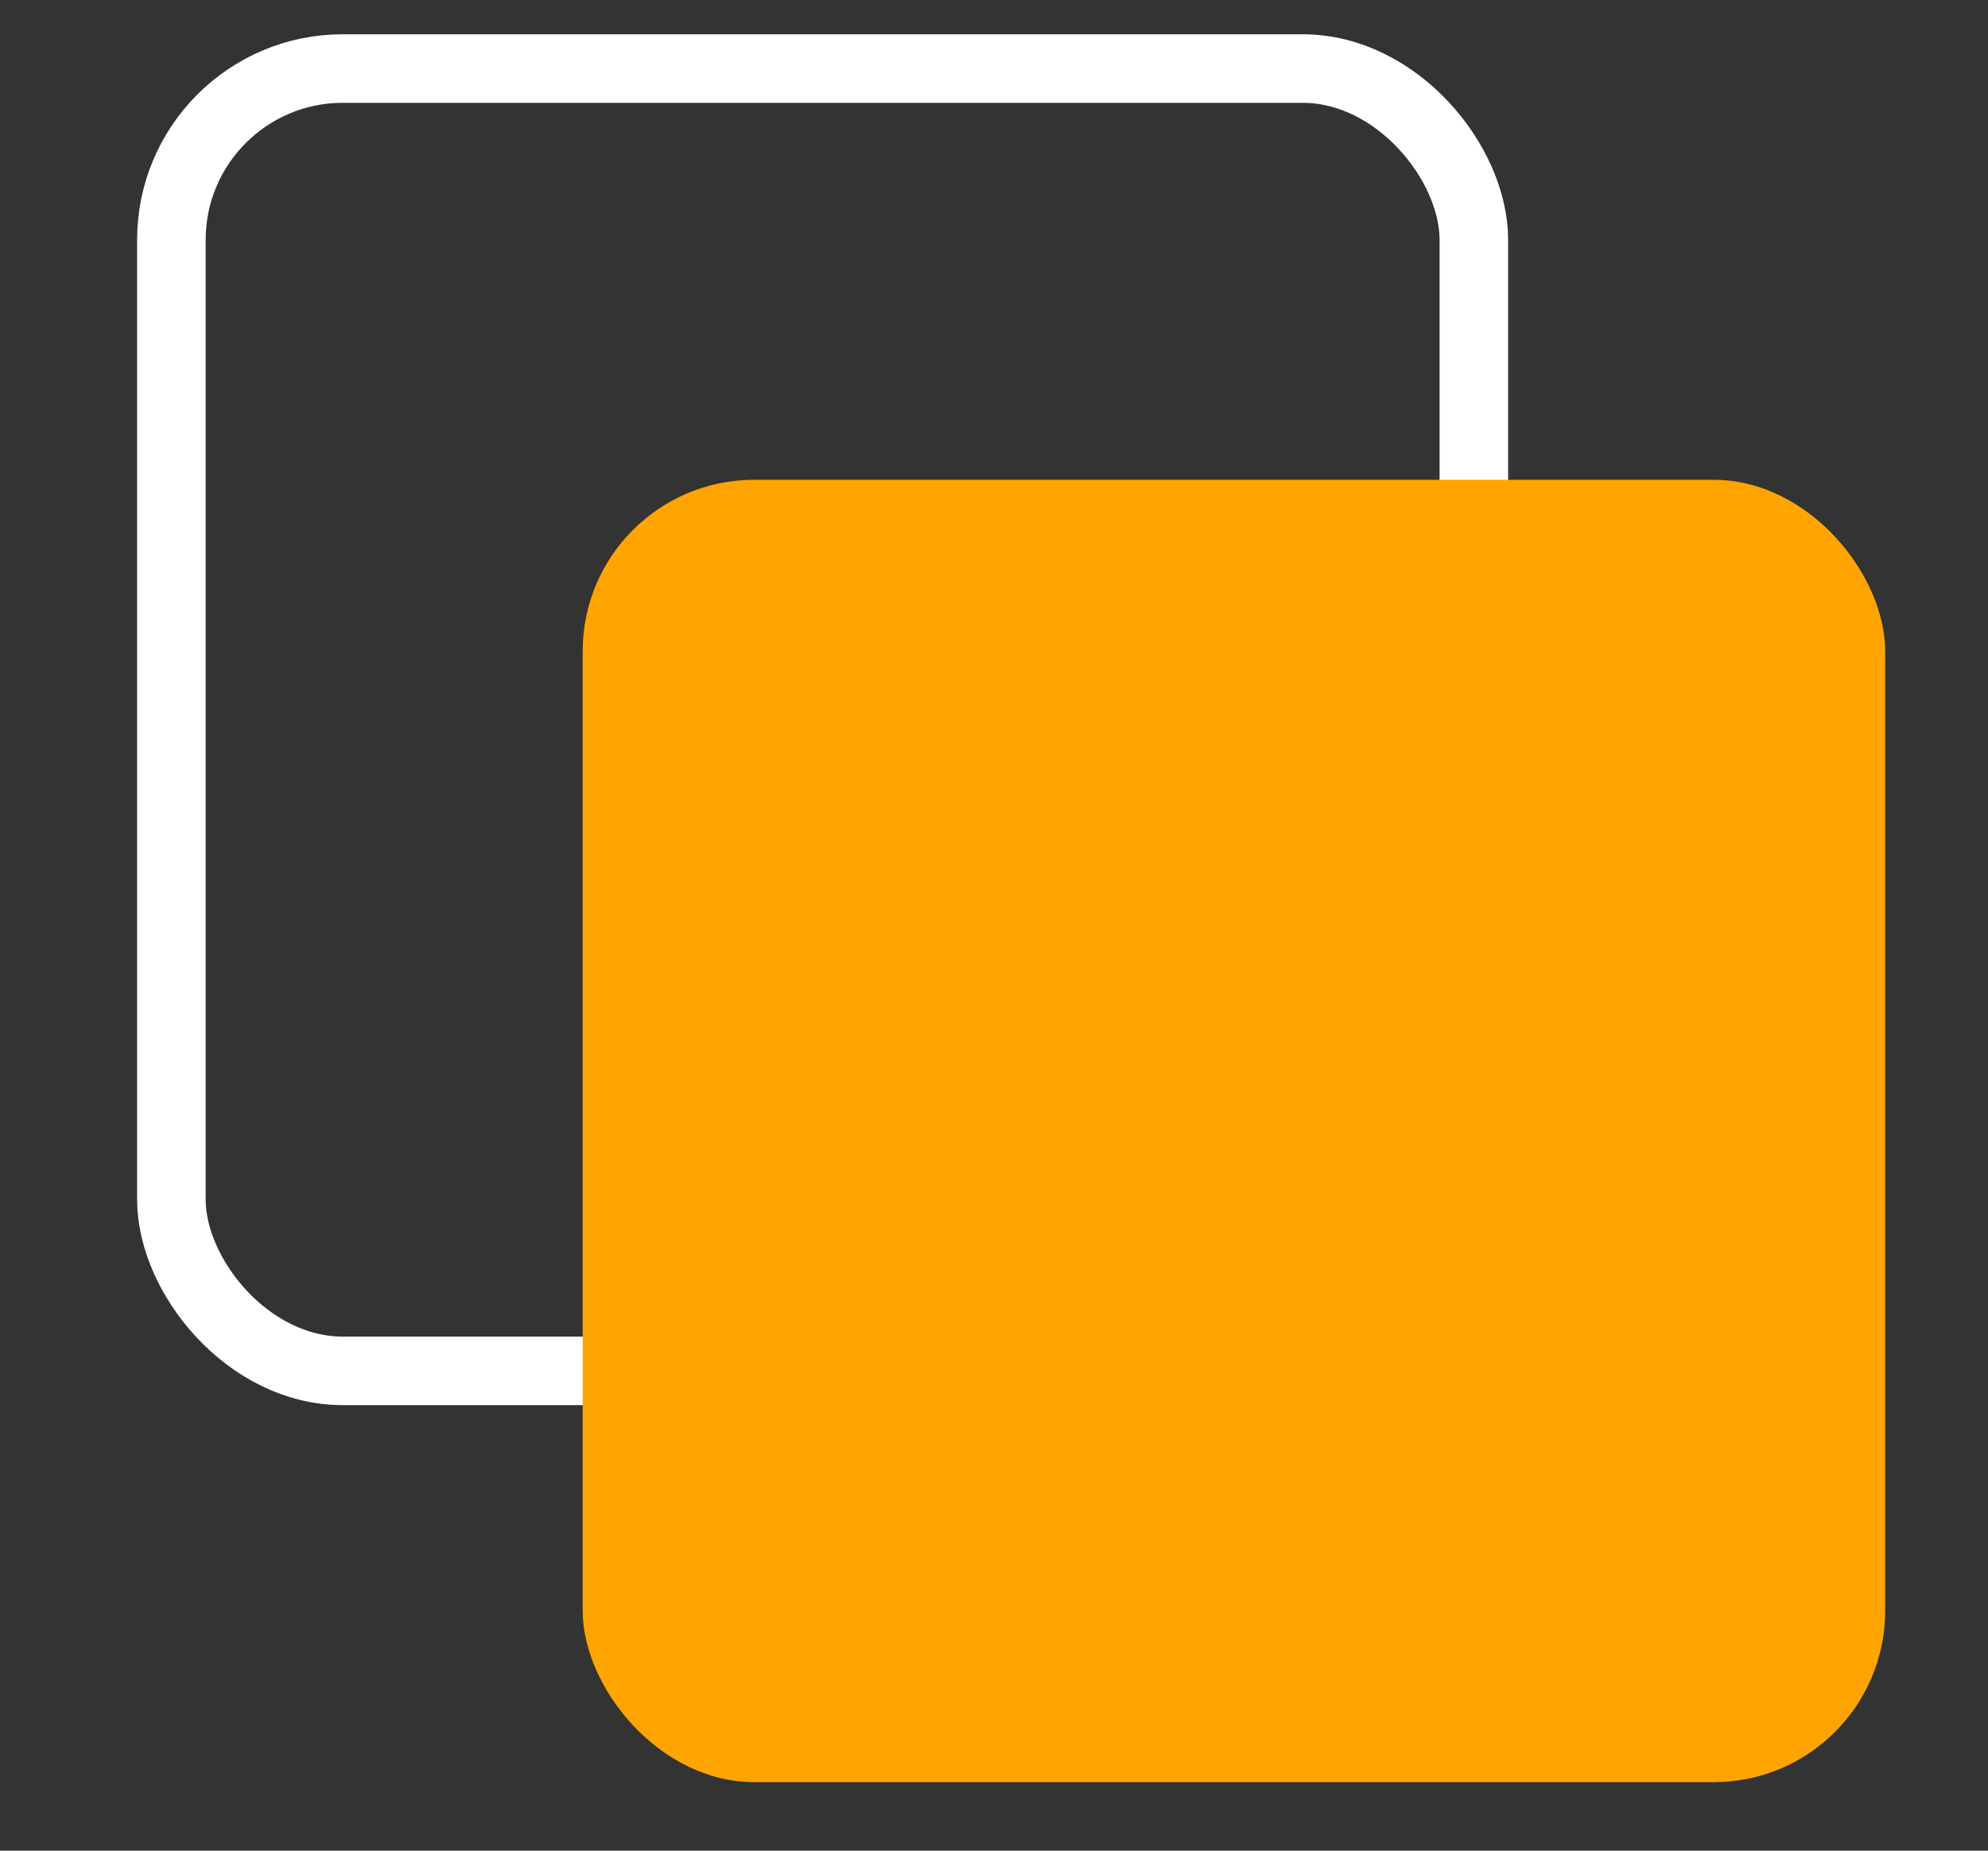
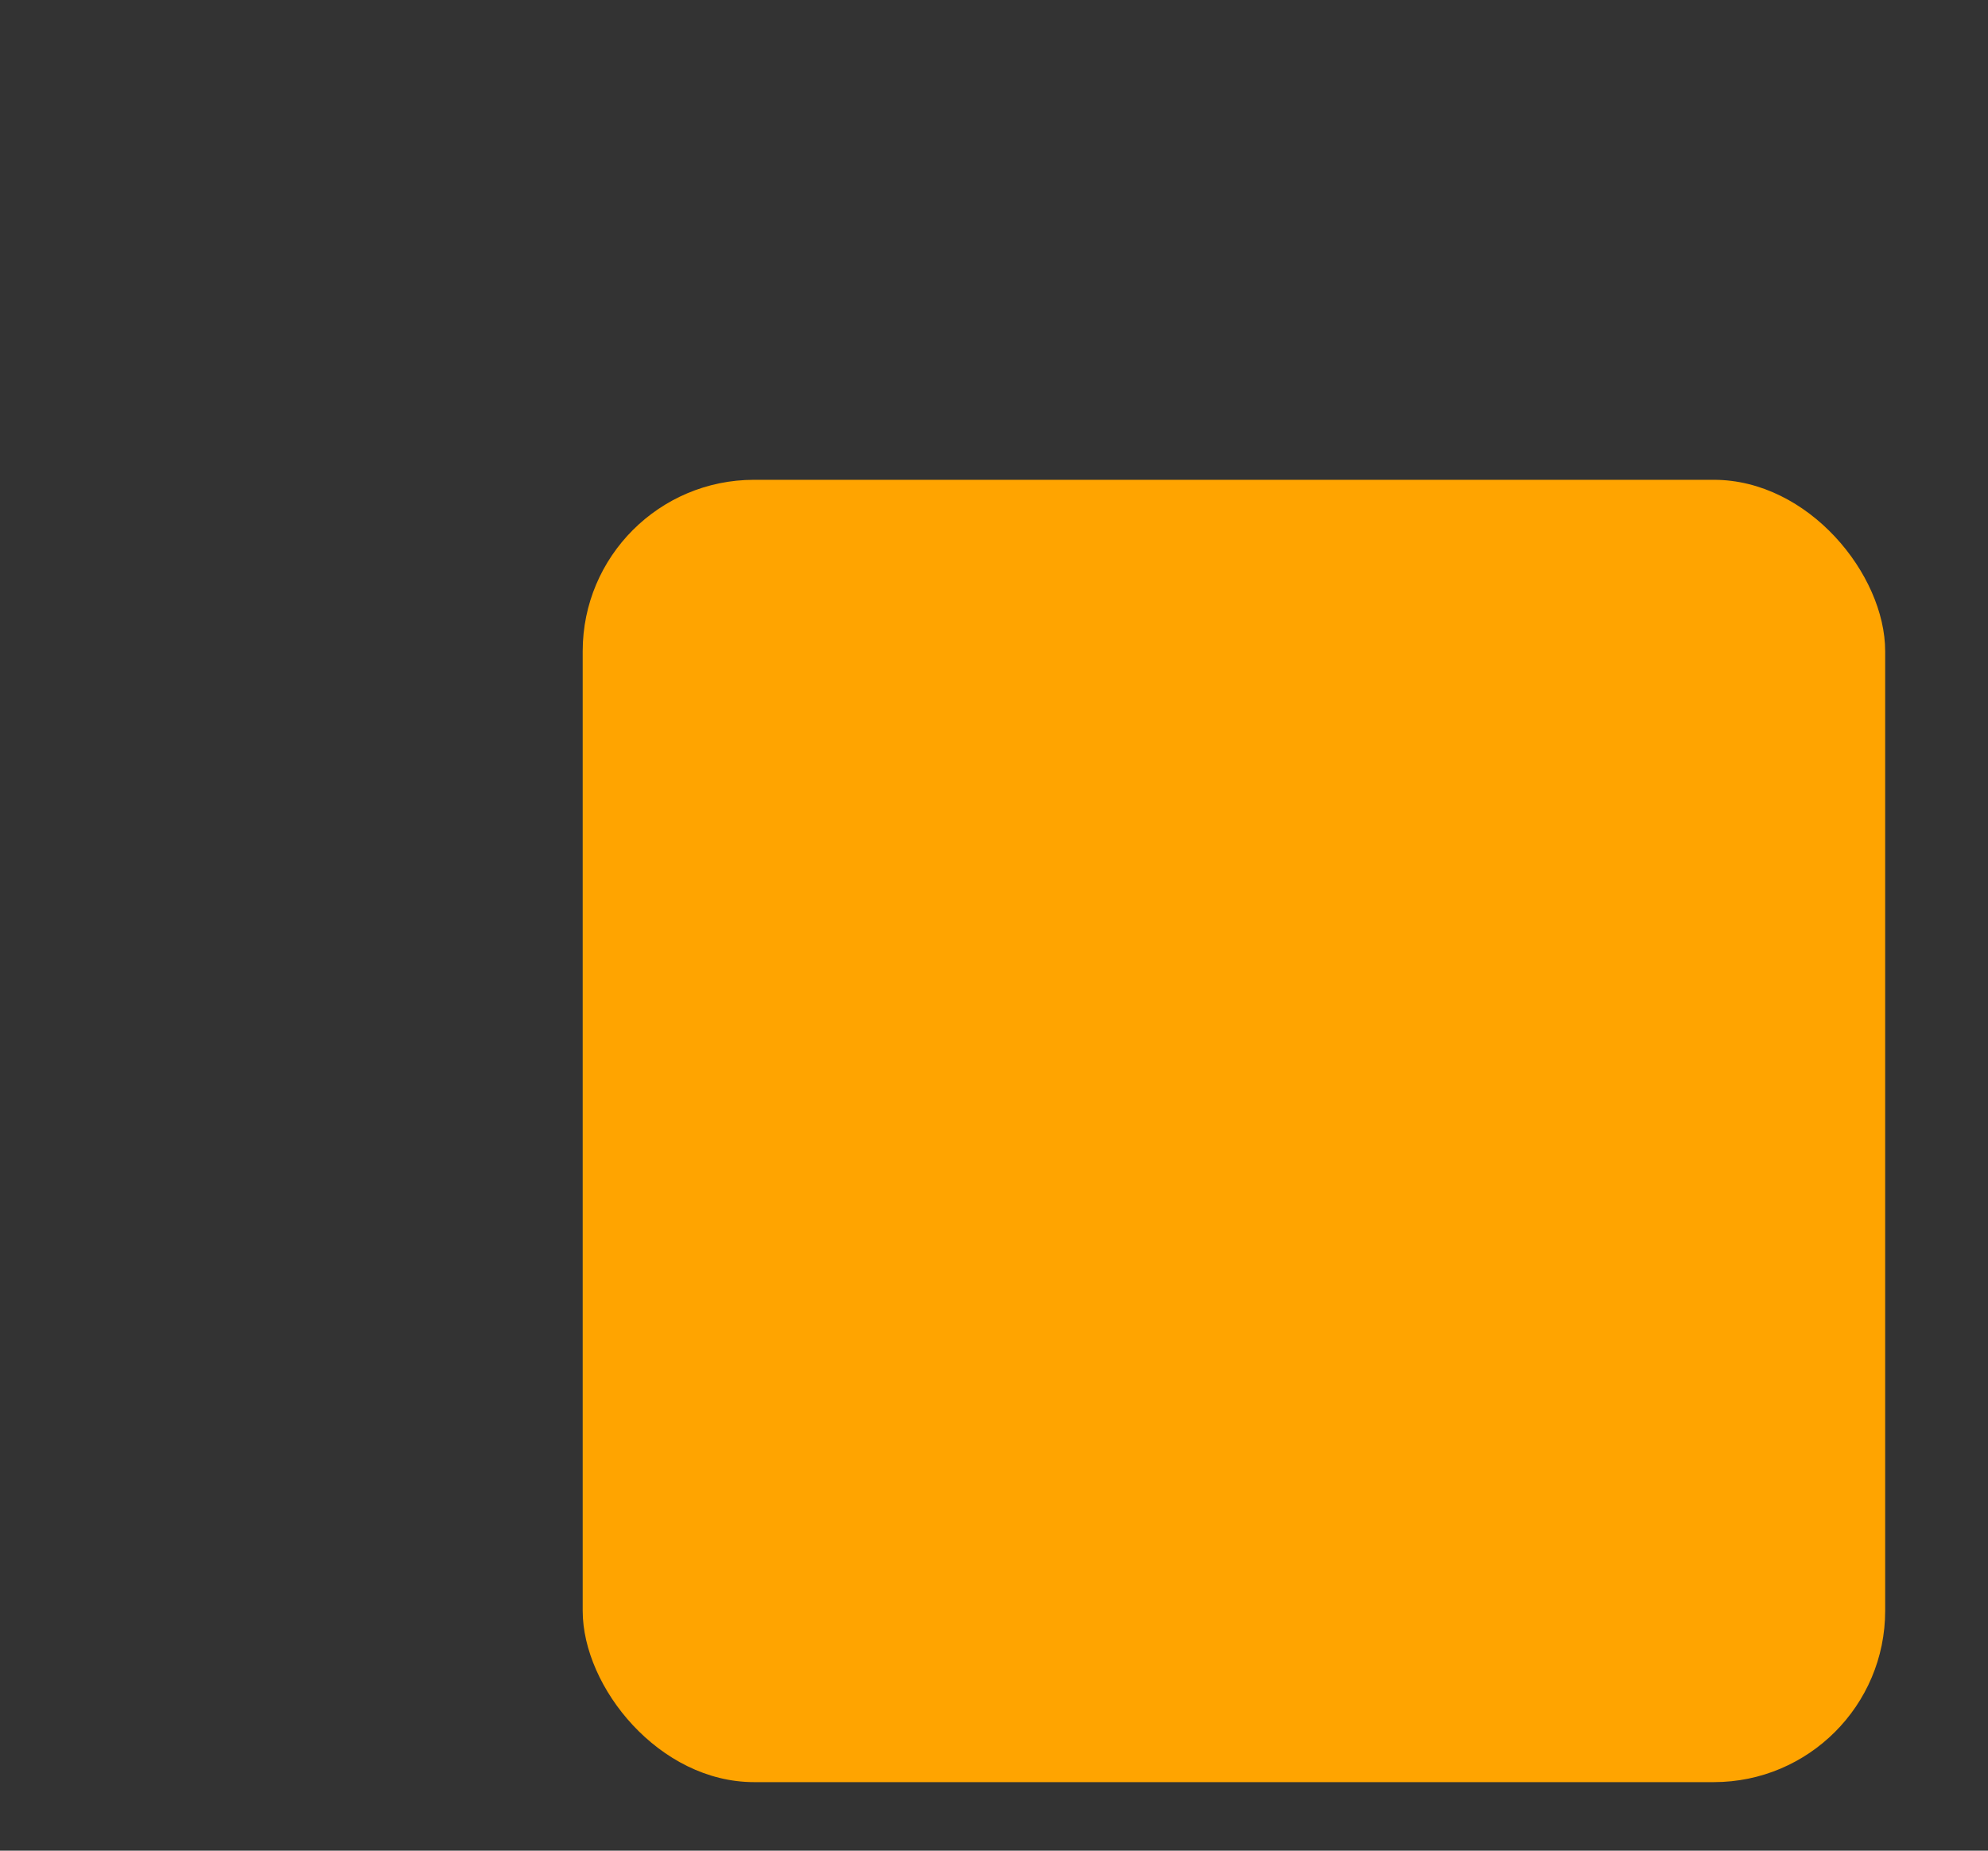
<svg xmlns="http://www.w3.org/2000/svg" width="58" height="54" viewBox="0 0 58 54" fill="none">
  <rect x="0" y="0" width="58" height="54" fill="#333333" stroke="none" />
-   <rect x="5" y="2" width="38" height="38" rx="5" stroke="white" stroke-width="2" />
  <rect x="17" y="14" width="38" height="38" rx="5" fill="#FFA400" />
</svg>